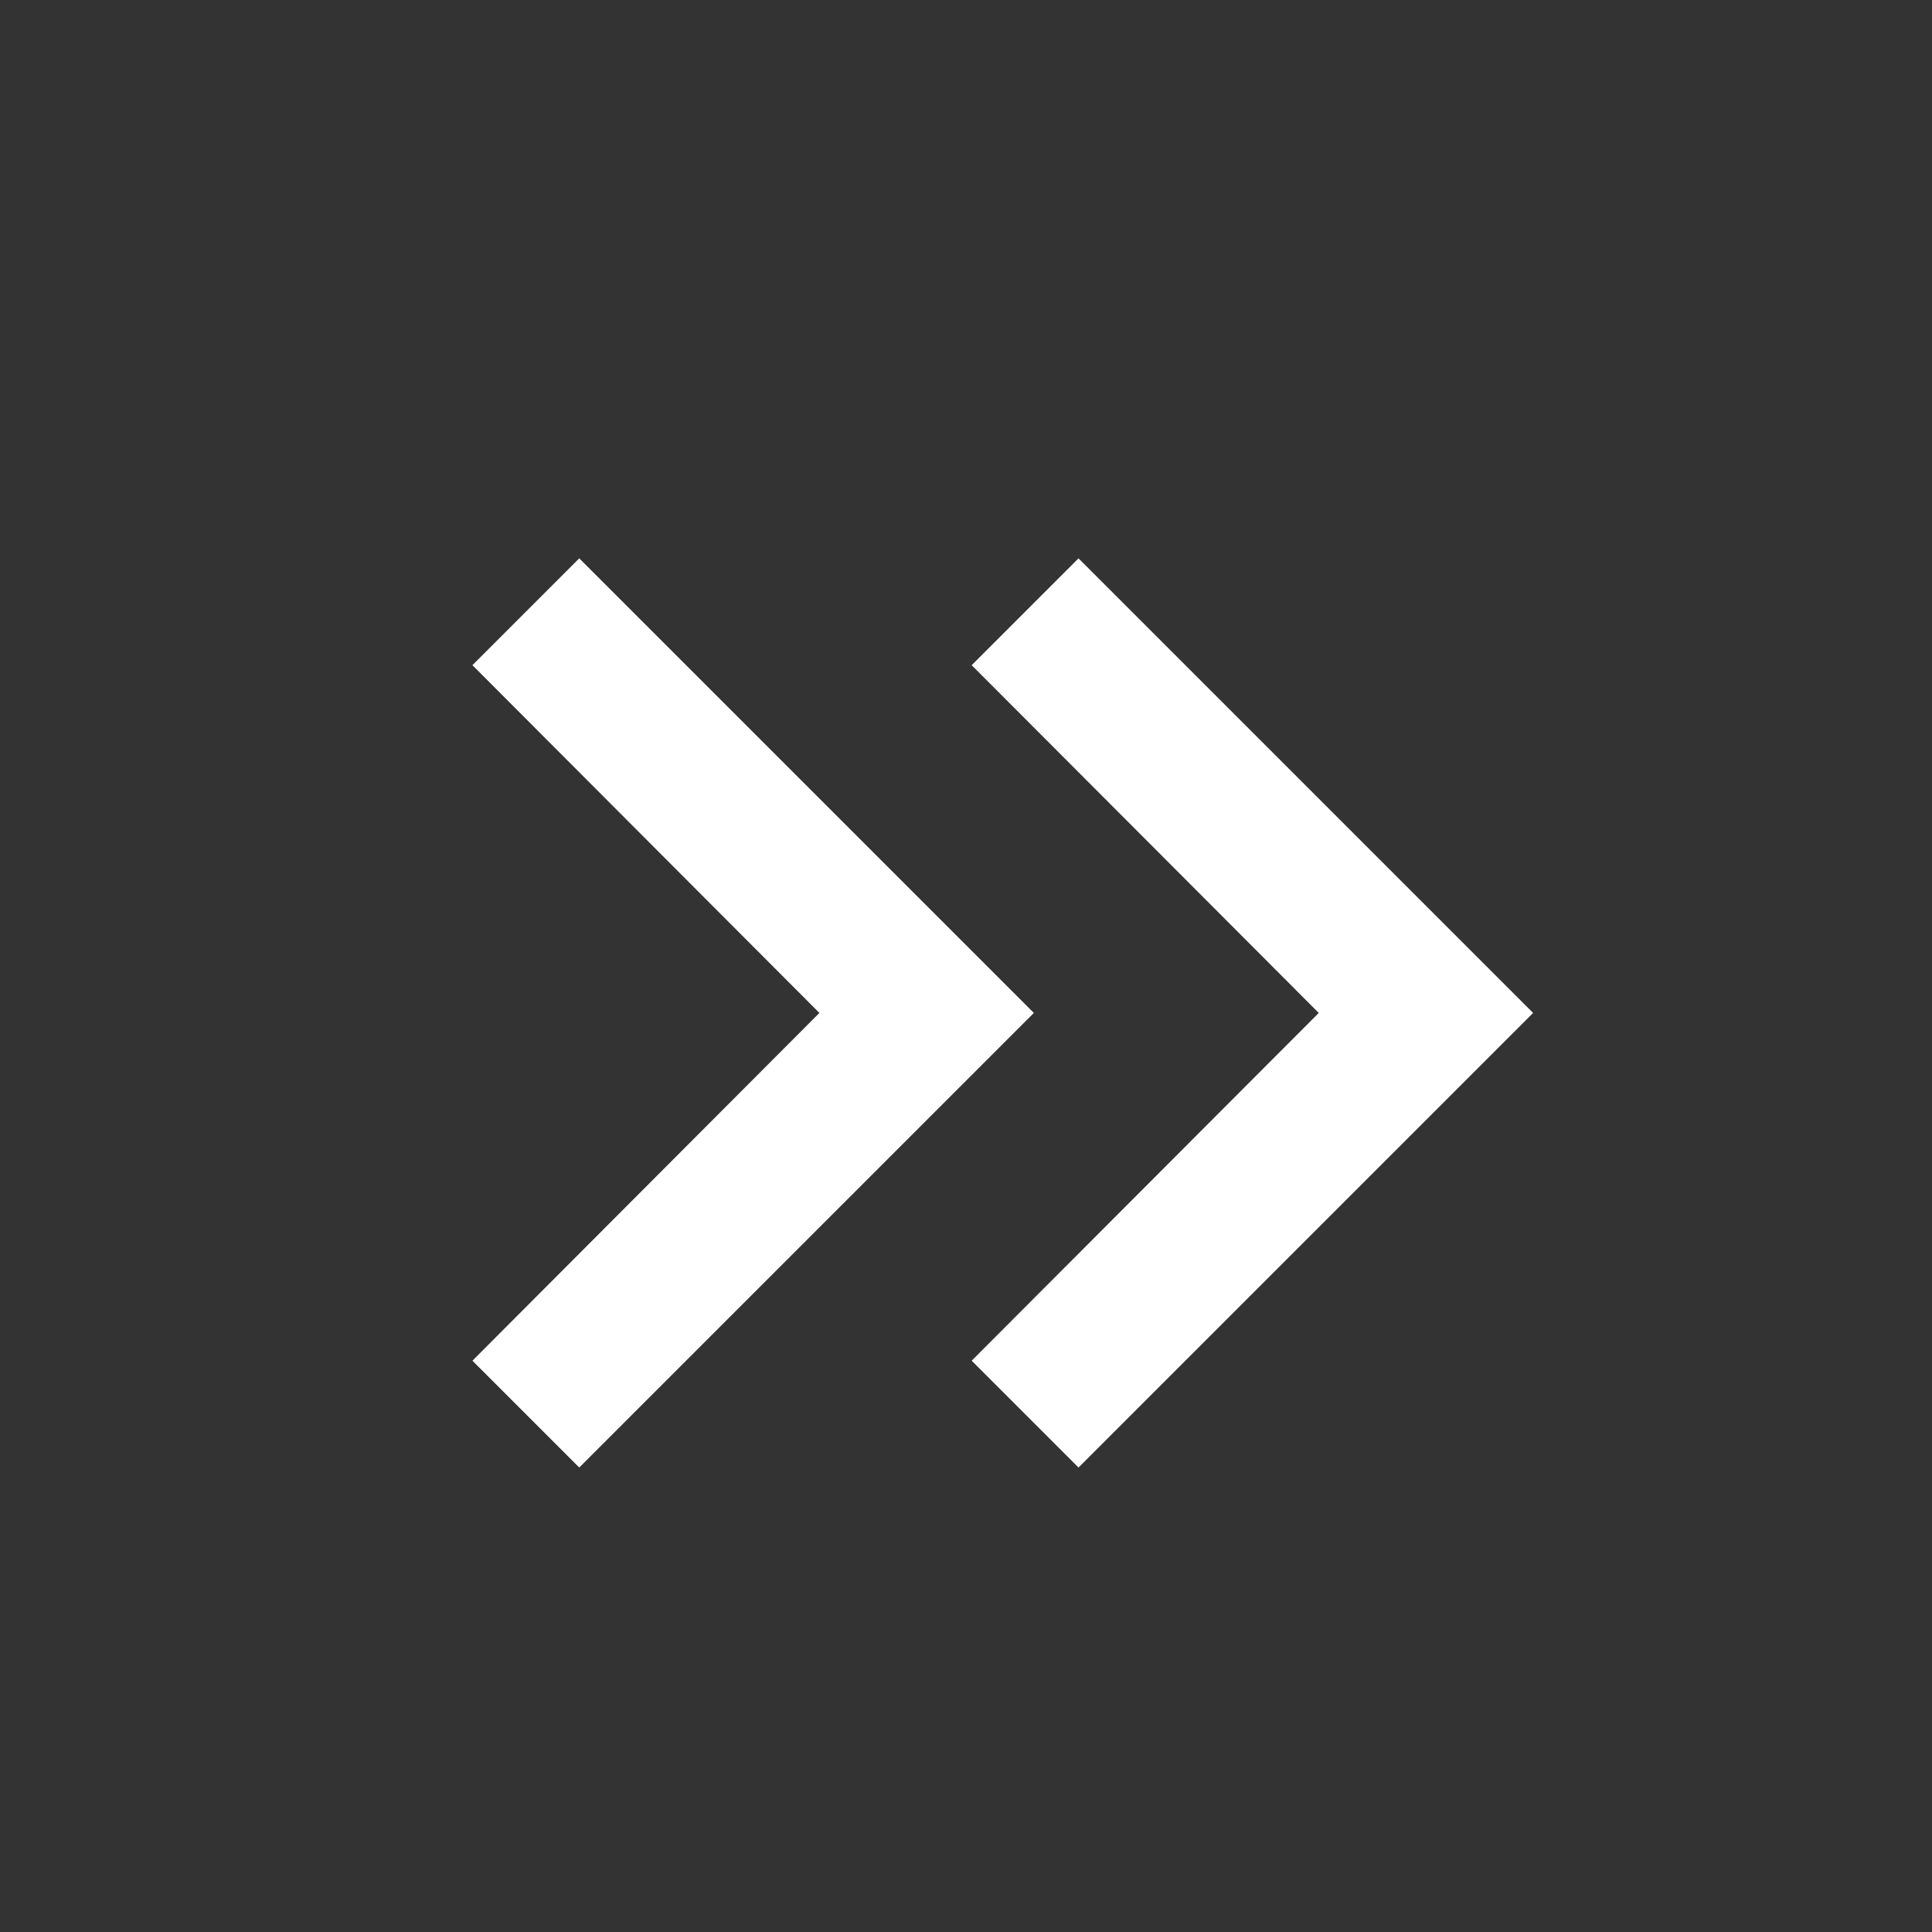
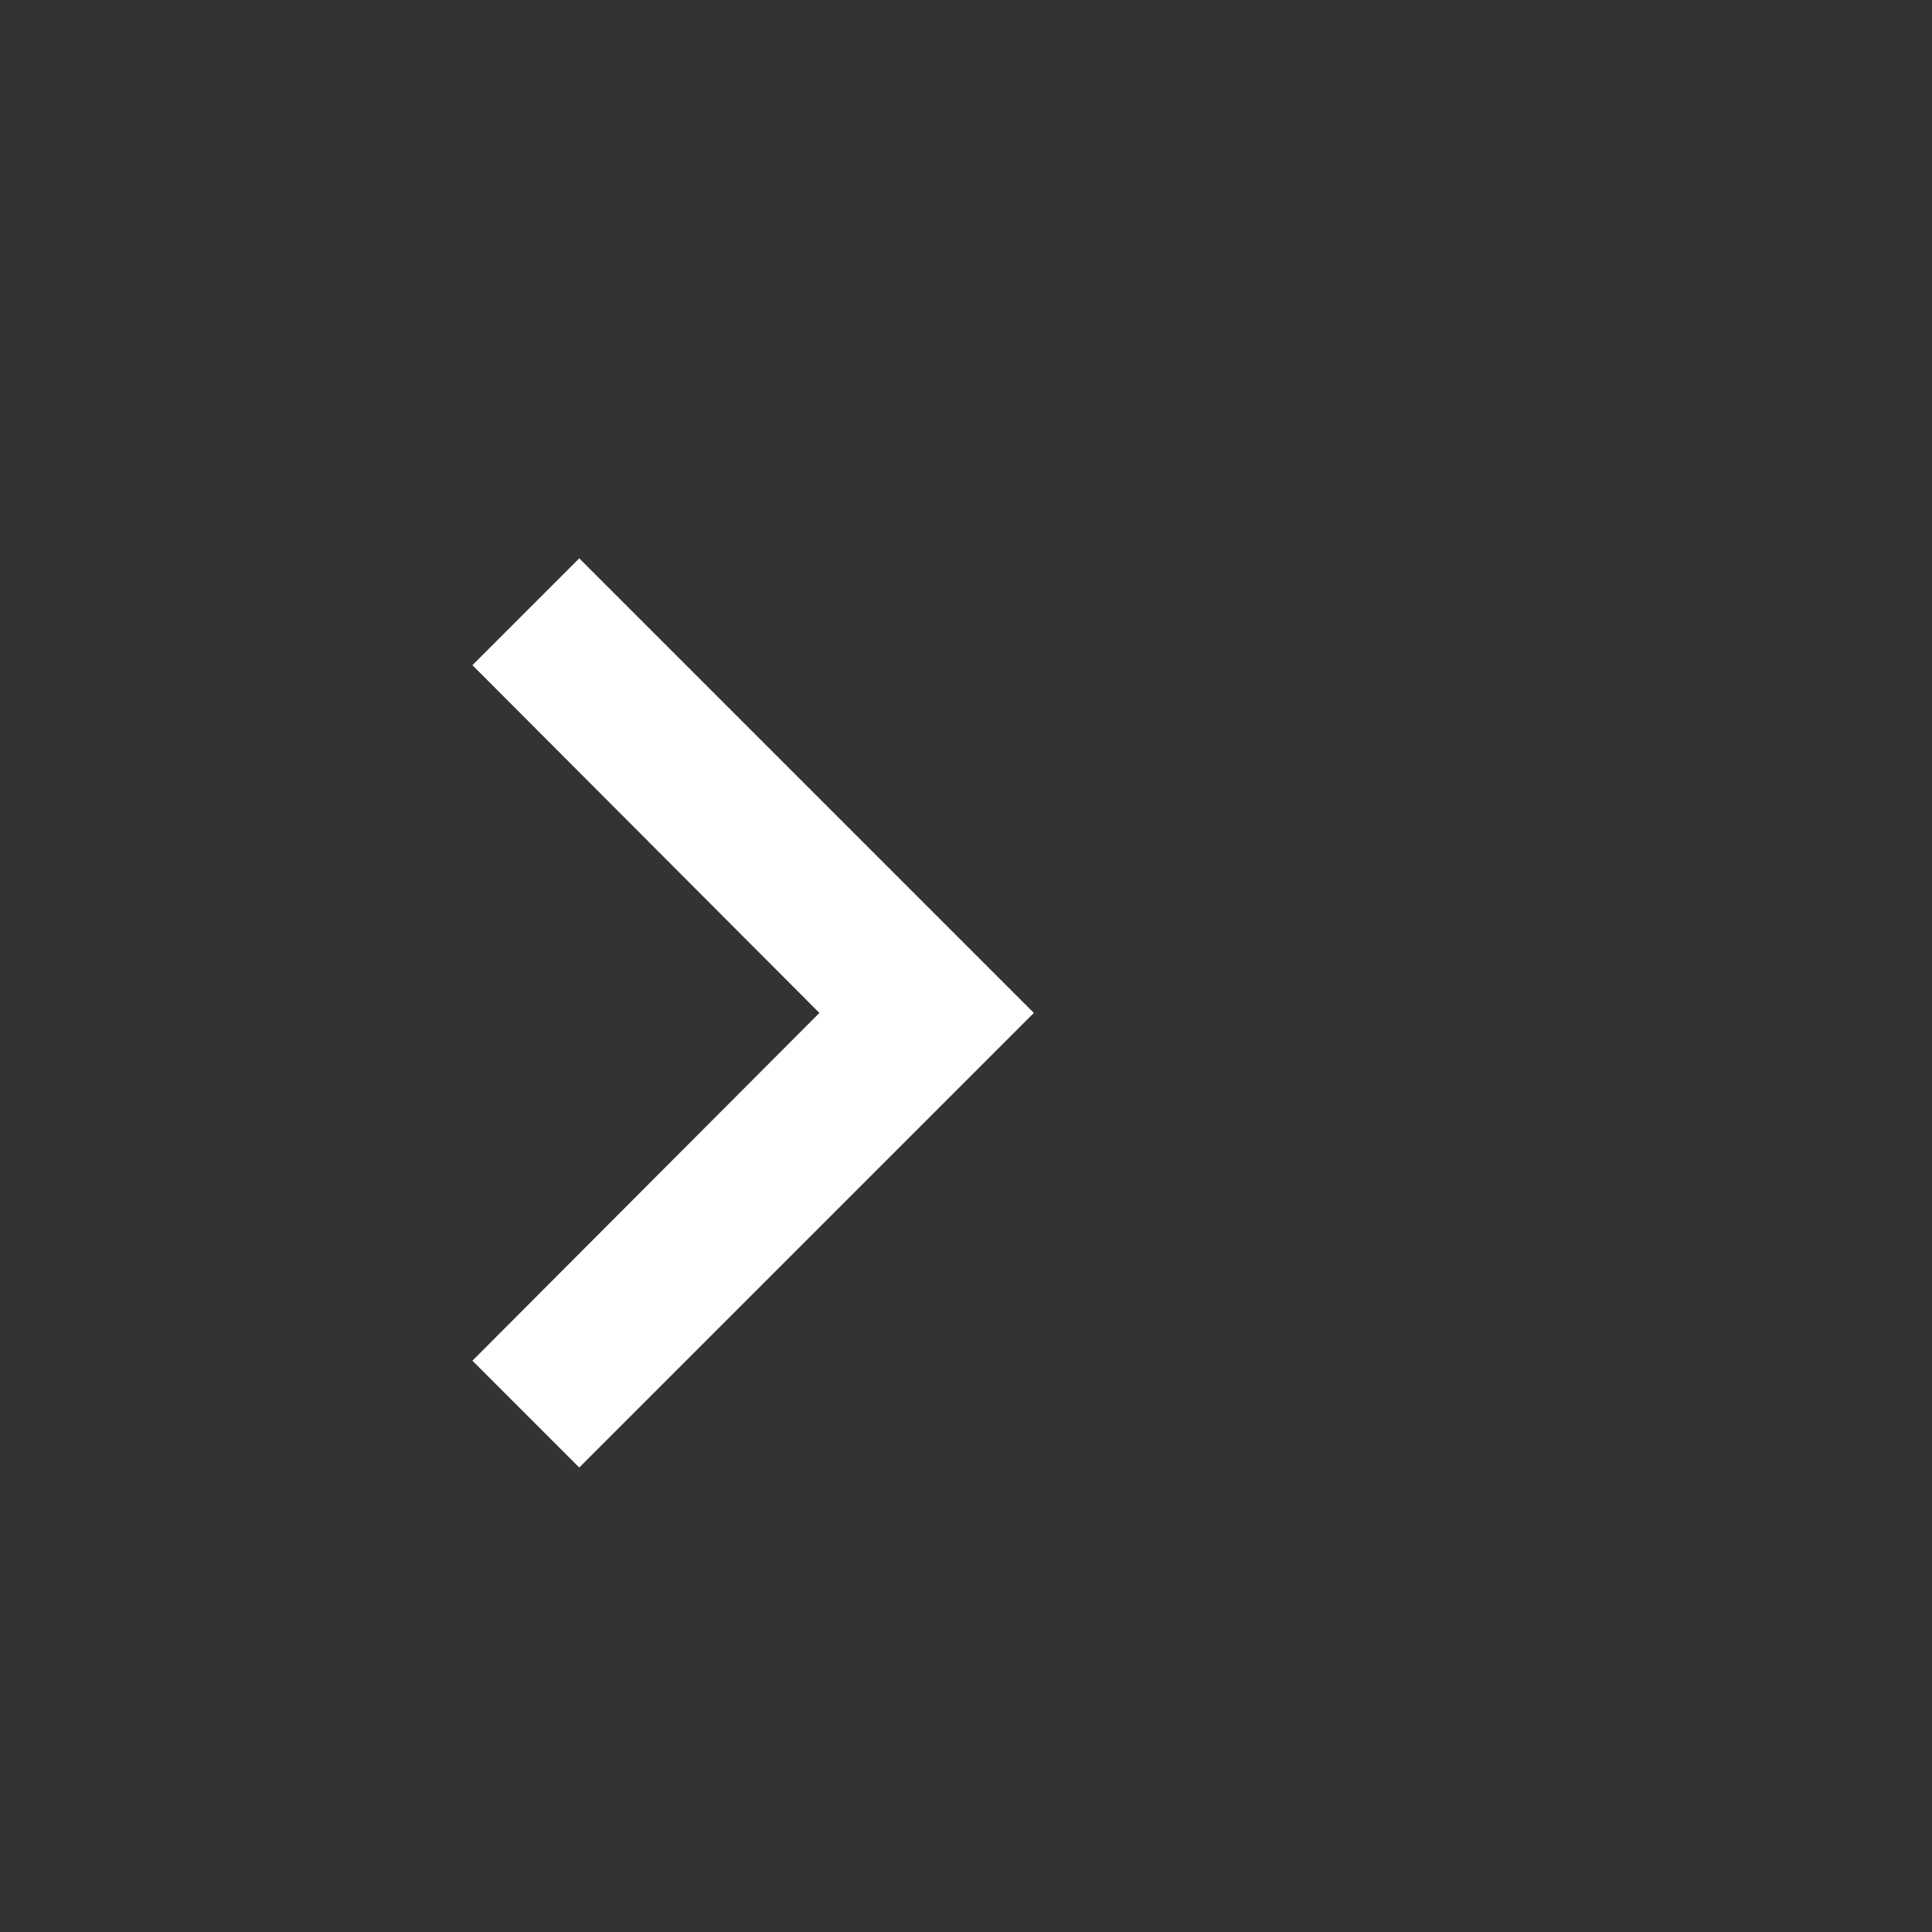
<svg xmlns="http://www.w3.org/2000/svg" width="17" height="17" viewBox="0 0 17 17" fill="none">
  <rect x="0" y="0" width="17" height="17" fill="#333333" stroke="none" />
  <path d="M5.097 4.913L4.157 5.853L7.21 8.913L4.157 11.973L5.097 12.913L9.097 8.913L5.097 4.913Z" fill="white" />
-   <path d="M9.49 4.913L8.55 5.853L11.604 8.913L8.55 11.973L9.49 12.913L13.49 8.913L9.49 4.913Z" fill="white" />
</svg>